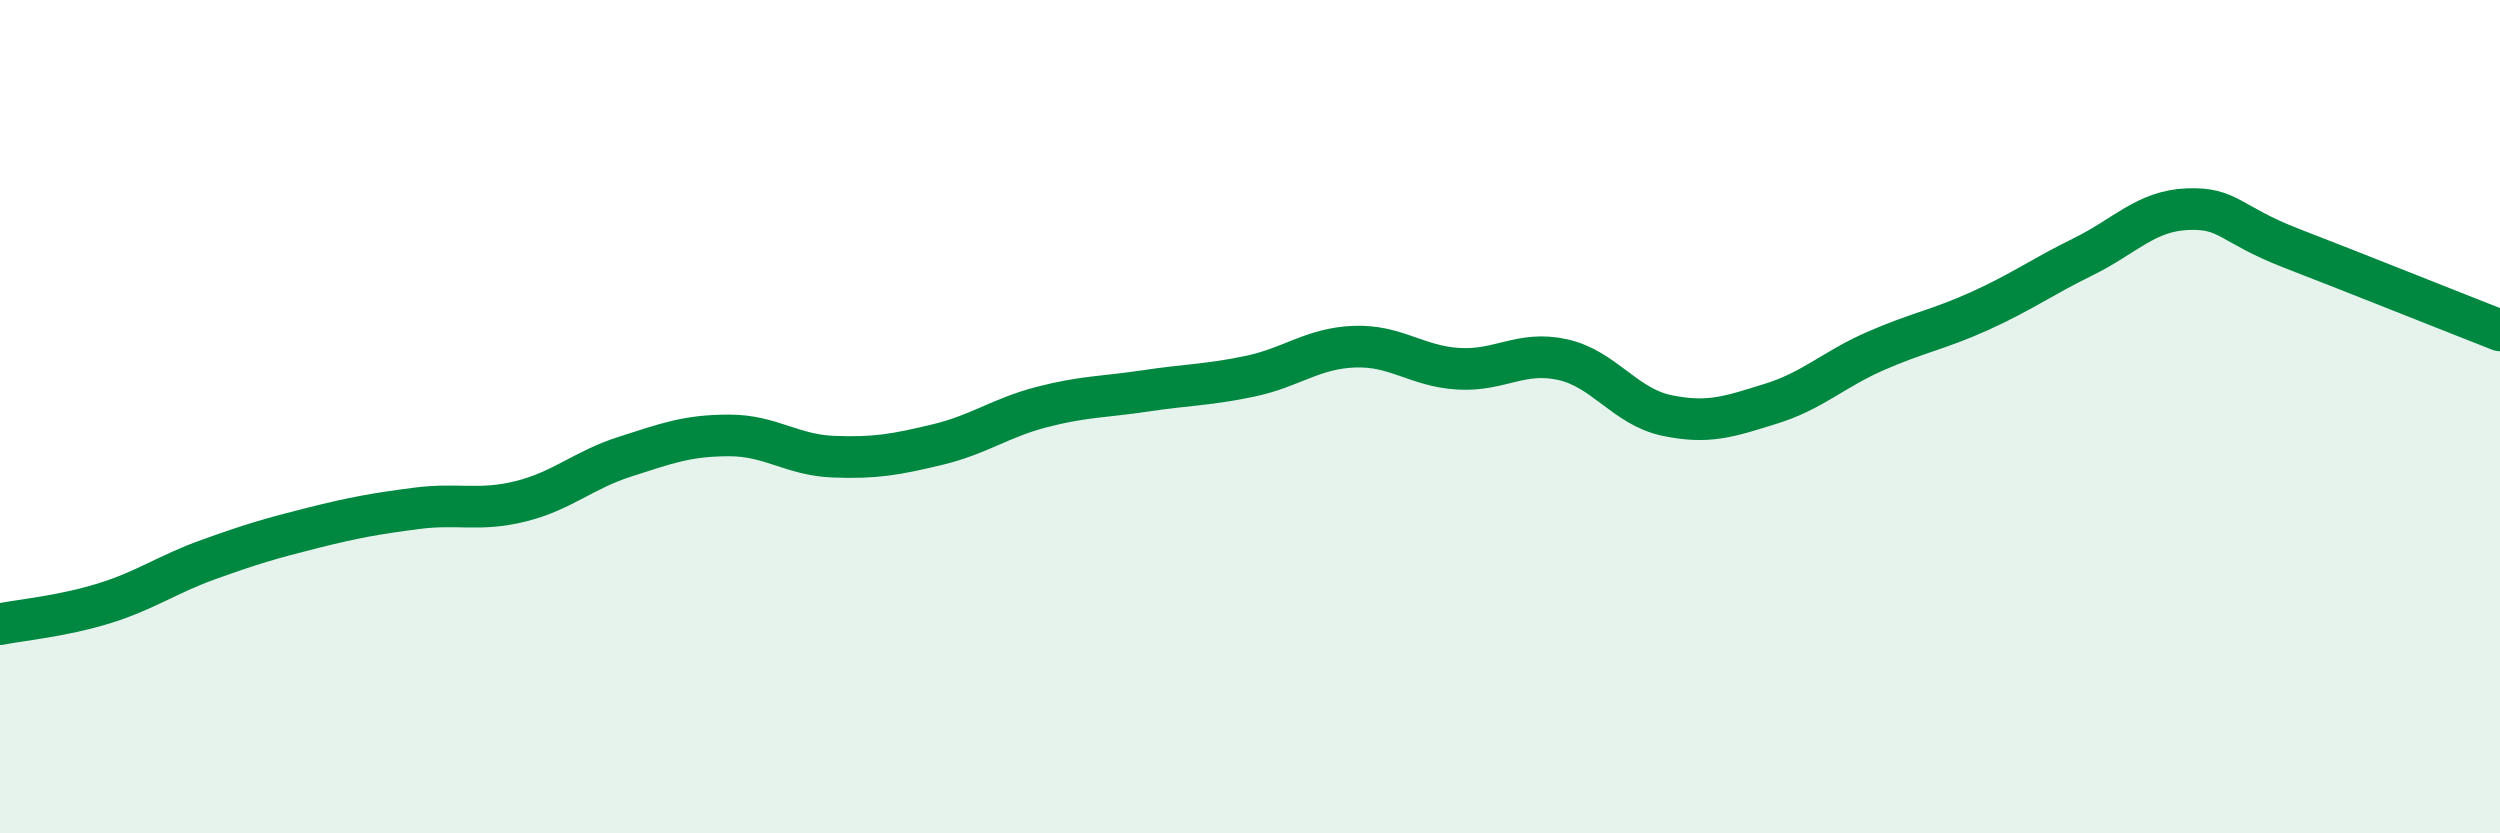
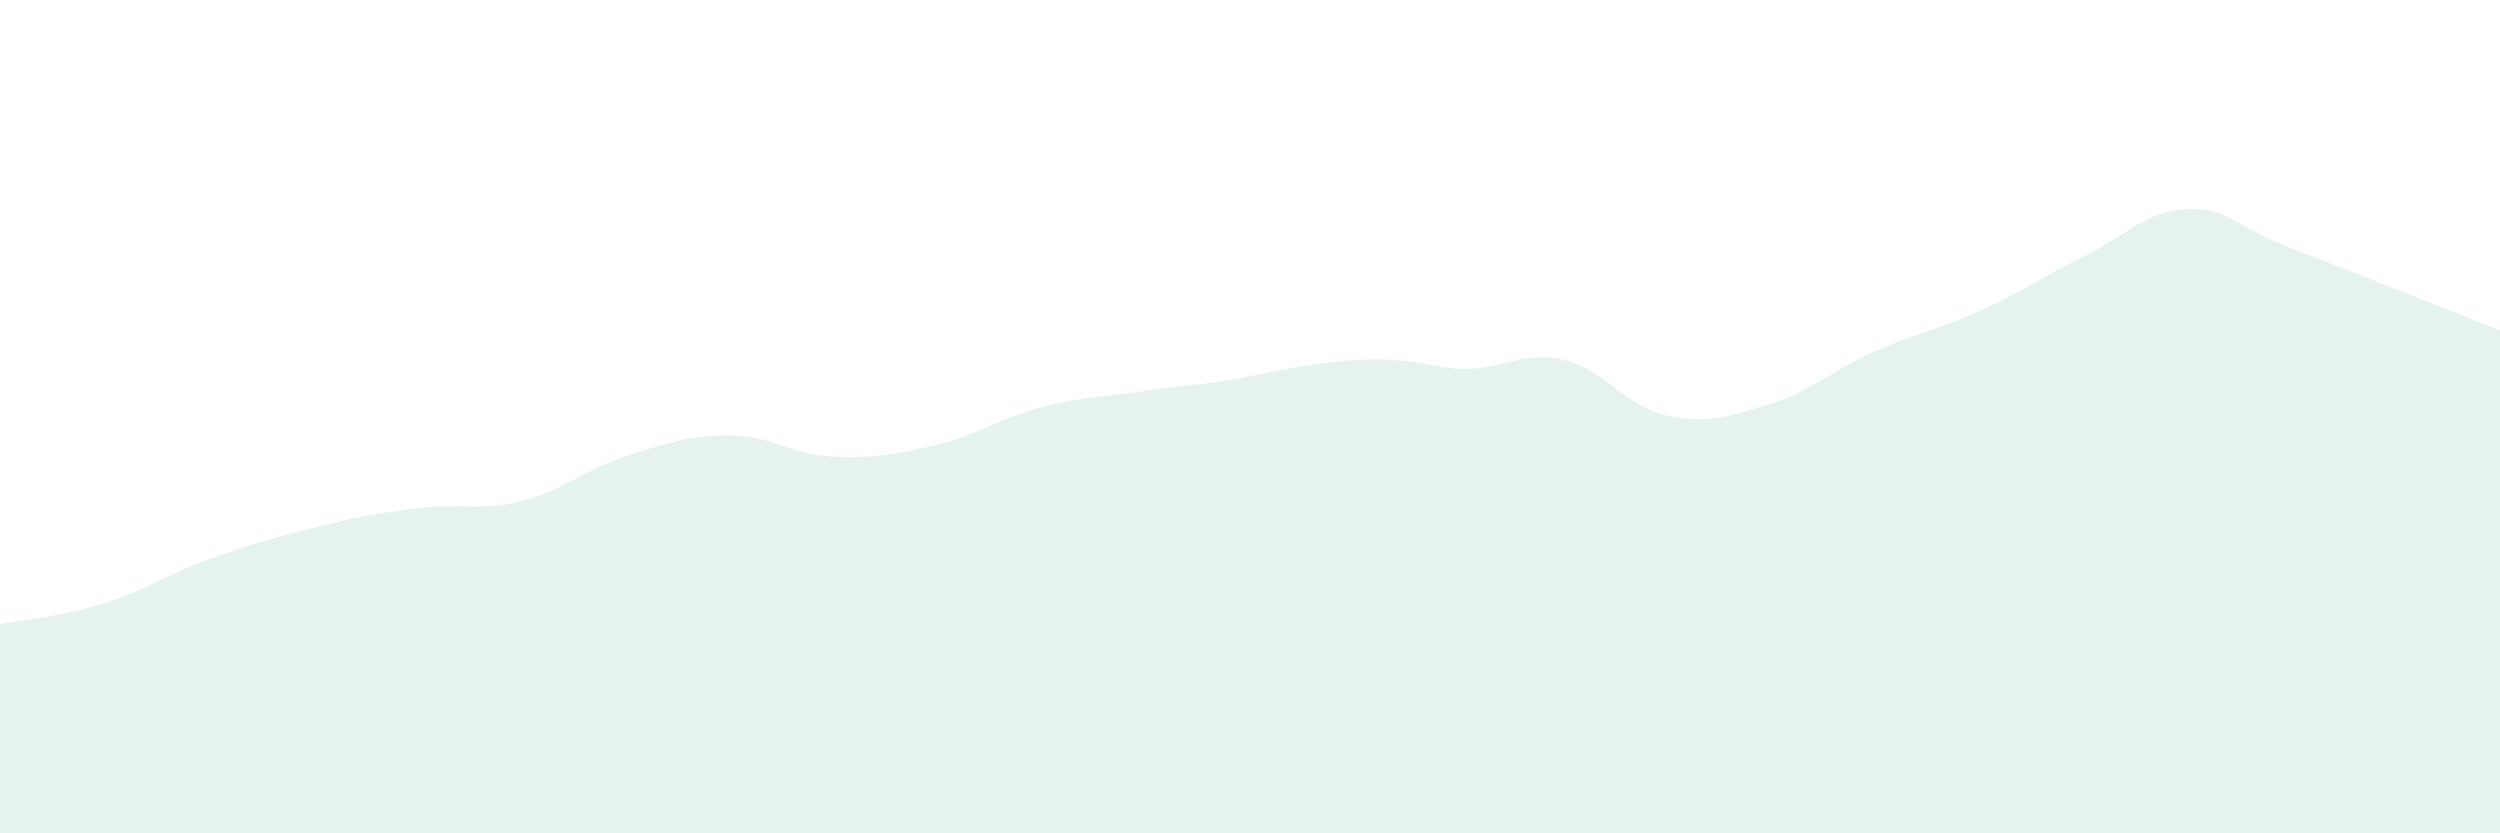
<svg xmlns="http://www.w3.org/2000/svg" width="60" height="20" viewBox="0 0 60 20">
-   <path d="M 0,14.98 C 0.5,14.88 1.5,14.79 2.5,14.48 C 3.5,14.17 4,13.79 5,13.43 C 6,13.07 6.5,12.92 7.5,12.67 C 8.5,12.42 9,12.33 10,12.2 C 11,12.07 11.5,12.28 12.5,12.03 C 13.5,11.78 14,11.28 15,10.96 C 16,10.64 16.5,10.45 17.5,10.45 C 18.5,10.45 19,10.92 20,10.96 C 21,11 21.5,10.91 22.5,10.67 C 23.5,10.43 24,10.03 25,9.77 C 26,9.51 26.5,9.53 27.5,9.38 C 28.5,9.23 29,9.24 30,9.03 C 31,8.82 31.5,8.36 32.5,8.32 C 33.5,8.28 34,8.79 35,8.85 C 36,8.91 36.5,8.41 37.5,8.63 C 38.5,8.85 39,9.76 40,9.97 C 41,10.18 41.5,10 42.5,9.69 C 43.5,9.38 44,8.87 45,8.43 C 46,7.99 46.5,7.92 47.5,7.47 C 48.5,7.02 49,6.65 50,6.16 C 51,5.67 51.5,5.06 52.5,5.02 C 53.5,4.98 53.5,5.38 55,5.96 C 56.5,6.54 59,7.54 60,7.93L60 20L0 20Z" fill="#008740" opacity="0.1" stroke-linecap="round" stroke-linejoin="round" />
-   <path d="M 0,14.98 C 0.5,14.88 1.5,14.79 2.5,14.48 C 3.5,14.17 4,13.79 5,13.43 C 6,13.07 6.5,12.92 7.5,12.67 C 8.5,12.42 9,12.33 10,12.2 C 11,12.07 11.5,12.28 12.5,12.03 C 13.5,11.78 14,11.28 15,10.96 C 16,10.64 16.5,10.45 17.5,10.45 C 18.5,10.45 19,10.92 20,10.96 C 21,11 21.5,10.91 22.5,10.67 C 23.5,10.43 24,10.03 25,9.77 C 26,9.51 26.5,9.53 27.5,9.38 C 28.5,9.23 29,9.24 30,9.03 C 31,8.82 31.5,8.36 32.5,8.32 C 33.5,8.28 34,8.79 35,8.85 C 36,8.91 36.5,8.41 37.5,8.63 C 38.5,8.85 39,9.76 40,9.97 C 41,10.18 41.5,10 42.5,9.69 C 43.5,9.38 44,8.87 45,8.43 C 46,7.99 46.5,7.92 47.5,7.47 C 48.5,7.02 49,6.65 50,6.16 C 51,5.67 51.5,5.06 52.5,5.02 C 53.5,4.98 53.5,5.38 55,5.96 C 56.5,6.54 59,7.54 60,7.93" stroke="#008740" stroke-width="1" fill="none" stroke-linecap="round" stroke-linejoin="round" />
+   <path d="M 0,14.98 C 0.5,14.88 1.5,14.79 2.5,14.48 C 3.5,14.17 4,13.79 5,13.43 C 6,13.07 6.5,12.92 7.5,12.67 C 8.5,12.42 9,12.33 10,12.2 C 11,12.07 11.5,12.28 12.5,12.03 C 13.5,11.78 14,11.28 15,10.96 C 16,10.64 16.5,10.45 17.5,10.45 C 18.5,10.45 19,10.92 20,10.96 C 21,11 21.5,10.91 22.5,10.67 C 23.5,10.43 24,10.03 25,9.77 C 26,9.51 26.5,9.53 27.5,9.38 C 28.5,9.23 29,9.24 30,9.03 C 33.5,8.28 34,8.79 35,8.85 C 36,8.91 36.5,8.41 37.5,8.63 C 38.5,8.85 39,9.76 40,9.97 C 41,10.18 41.5,10 42.5,9.69 C 43.5,9.38 44,8.87 45,8.43 C 46,7.99 46.5,7.92 47.5,7.47 C 48.5,7.02 49,6.65 50,6.16 C 51,5.67 51.5,5.06 52.5,5.02 C 53.5,4.98 53.5,5.38 55,5.96 C 56.5,6.54 59,7.54 60,7.93L60 20L0 20Z" fill="#008740" opacity="0.1" stroke-linecap="round" stroke-linejoin="round" />
</svg>